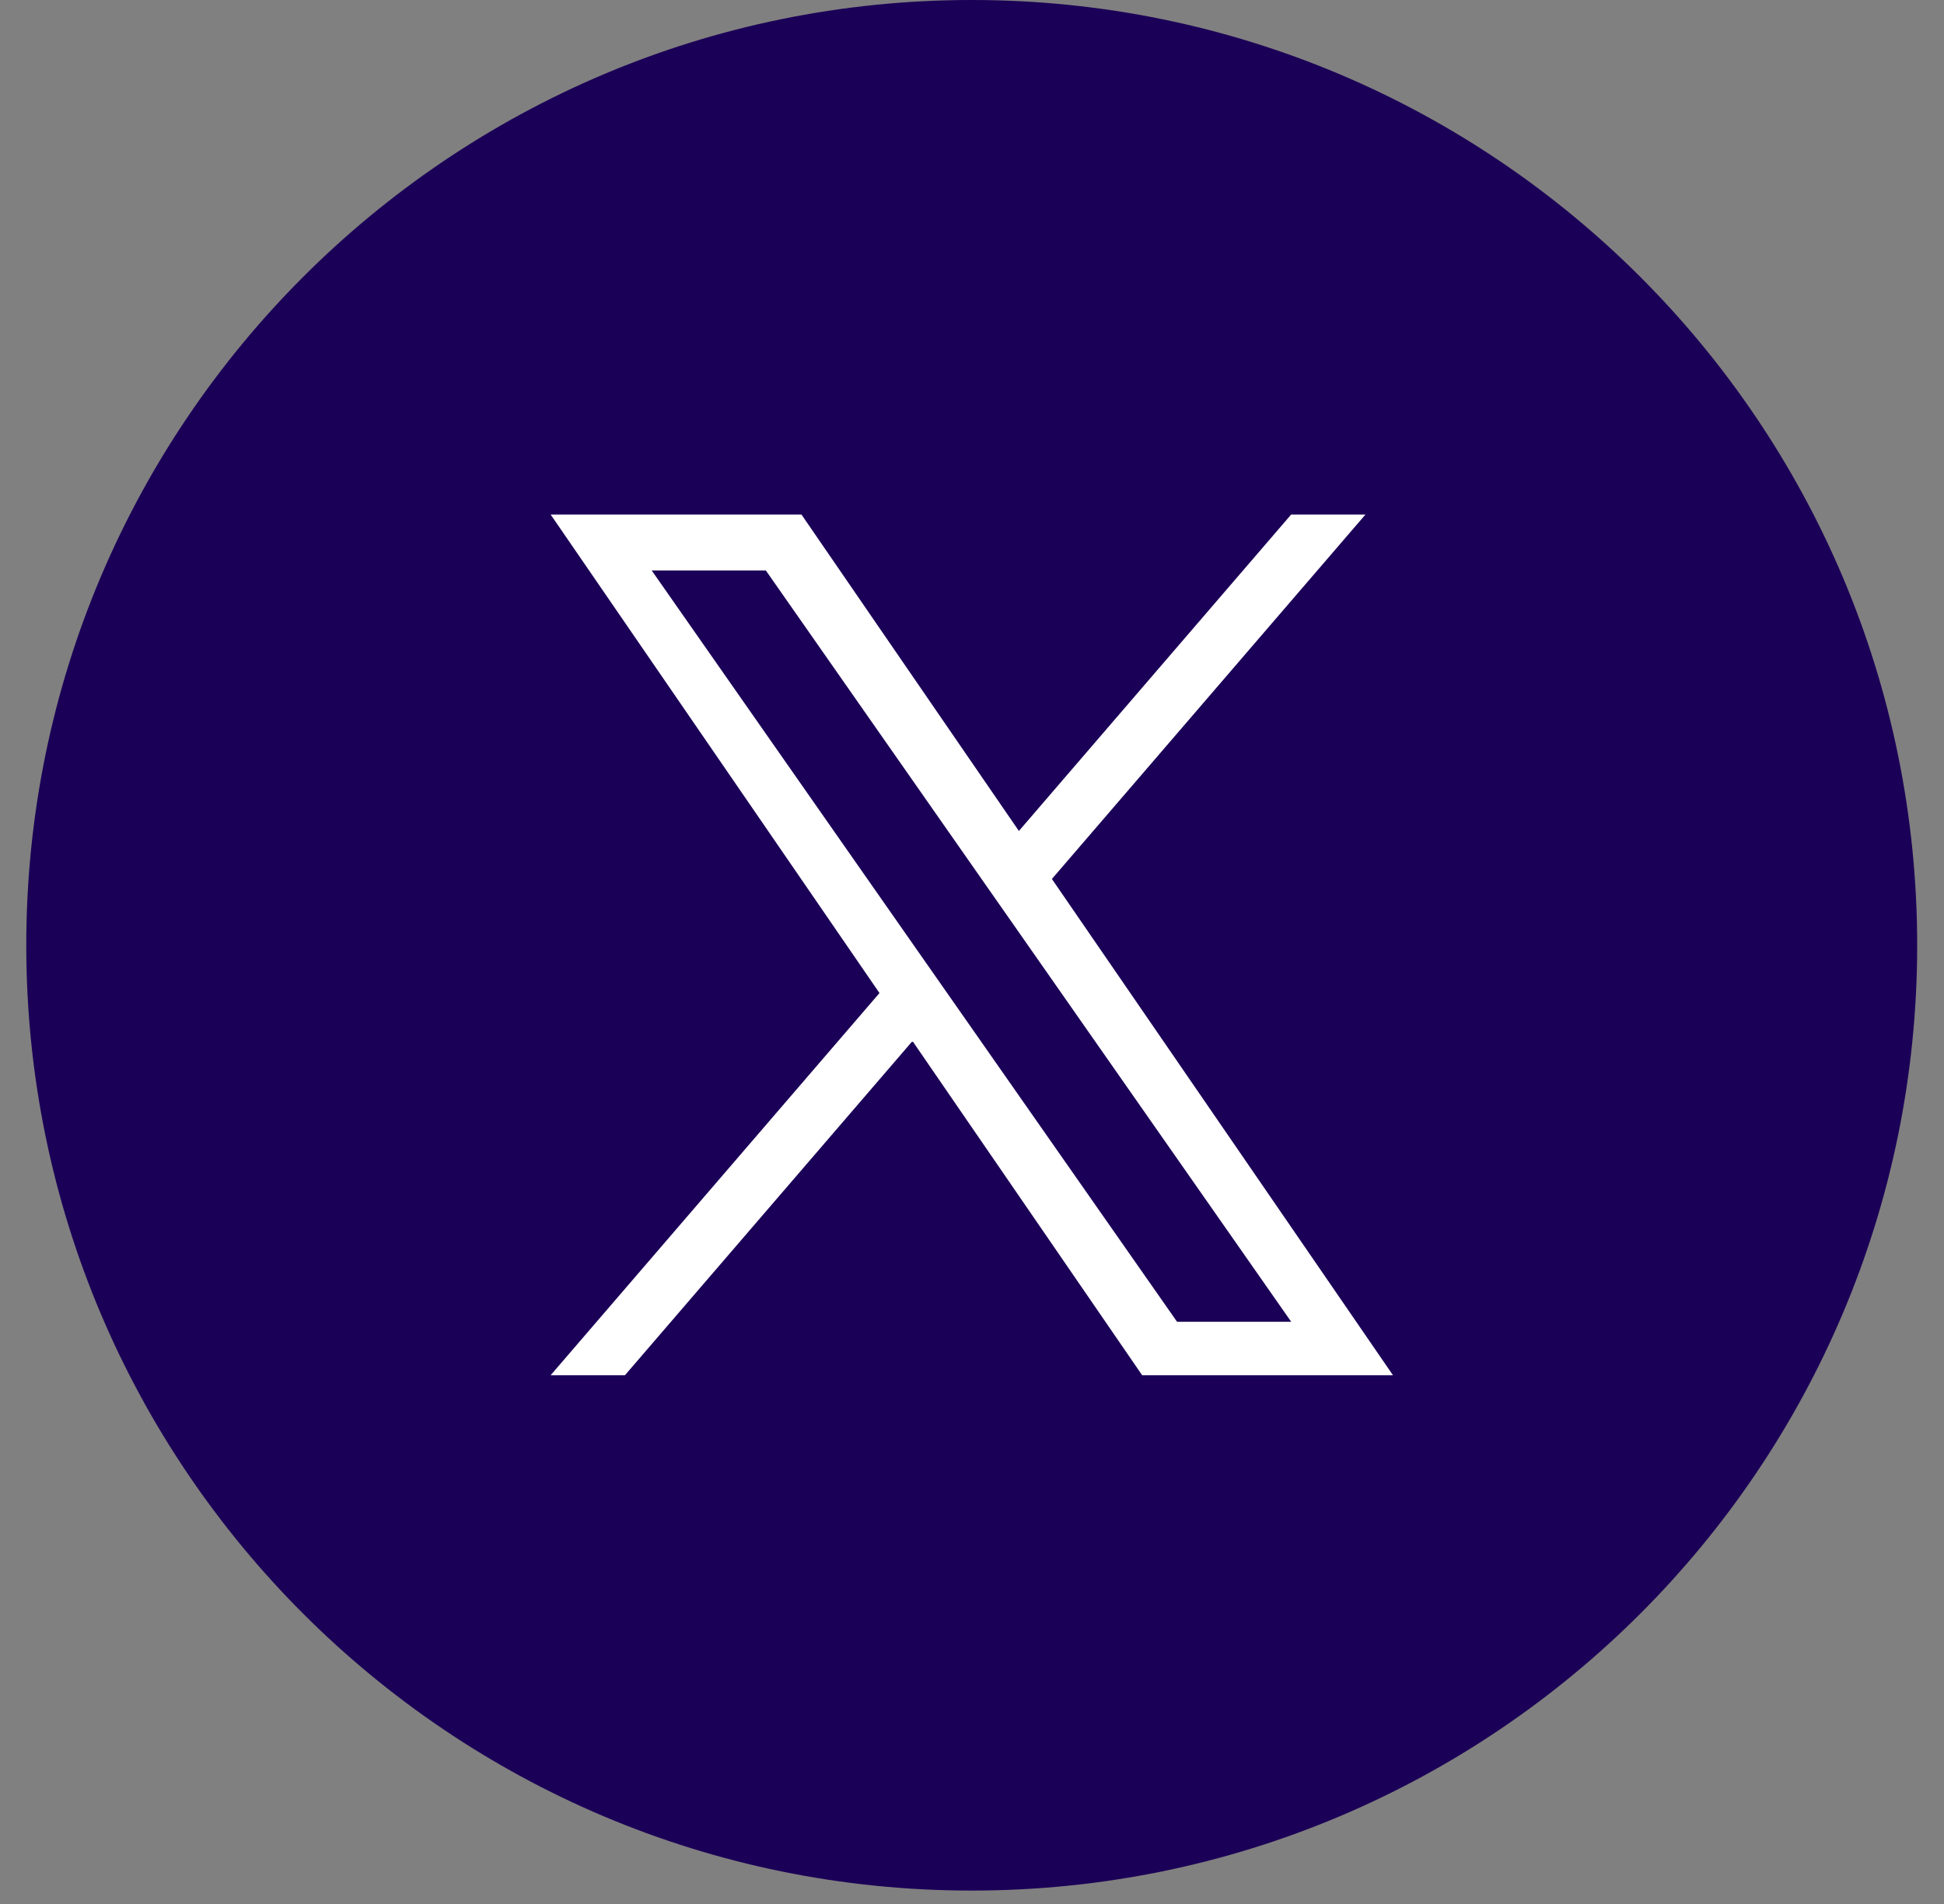
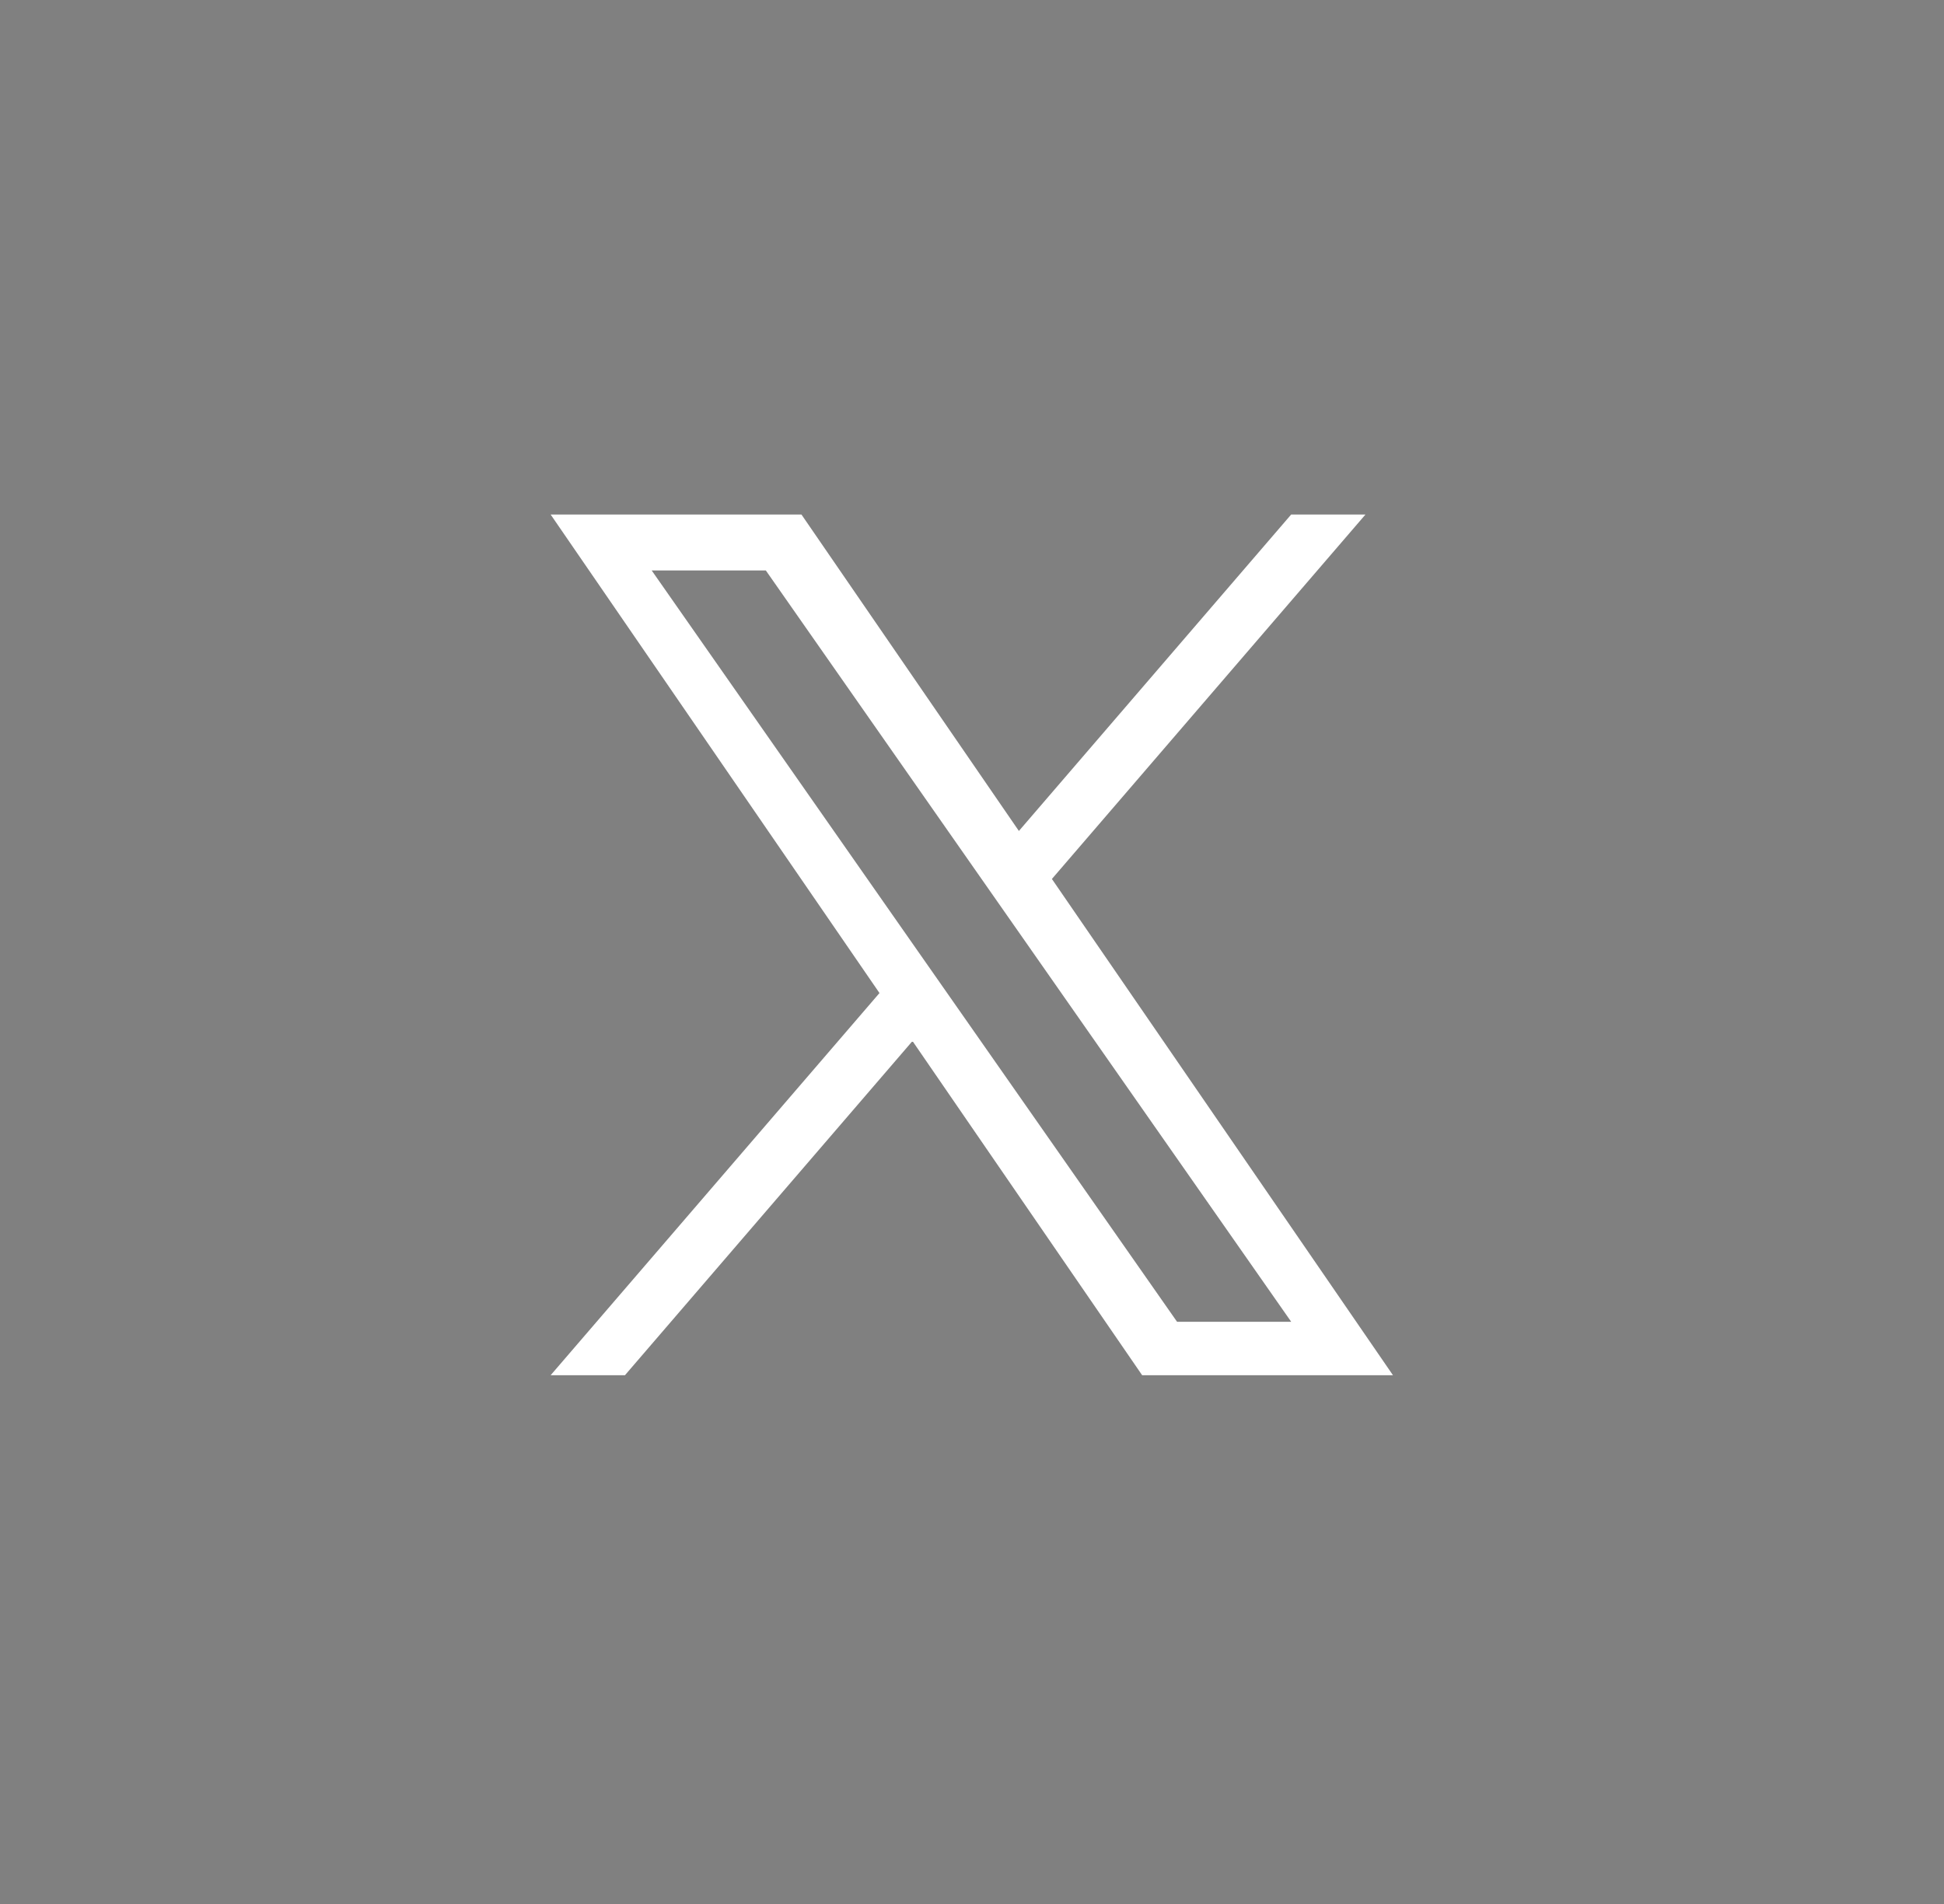
<svg xmlns="http://www.w3.org/2000/svg" width="49" height="48" viewBox="0 0 49 48" fill="none">
  <rect x="0" y="0" width="49" height="48" fill="#808080" stroke="none" />
-   <path d="M24.493 47.662C37.655 47.662 48.324 36.992 48.324 23.831C48.324 10.669 37.655 0 24.493 0C11.332 0 0.662 10.669 0.662 23.831C0.662 36.992 11.332 47.662 24.493 47.662Z" fill="#1B0057" />
  <path d="M26.514 22.159L34.418 12.971H32.545L25.682 20.949L20.201 12.971H13.879L22.168 25.035L13.879 34.67H15.752L23 26.245L28.789 34.67H35.111L26.514 22.159ZM23.948 25.141L23.108 23.94L16.426 14.381H19.303L24.696 22.095L25.536 23.296L32.546 33.323H29.669L23.948 25.141Z" fill="white" />
</svg>